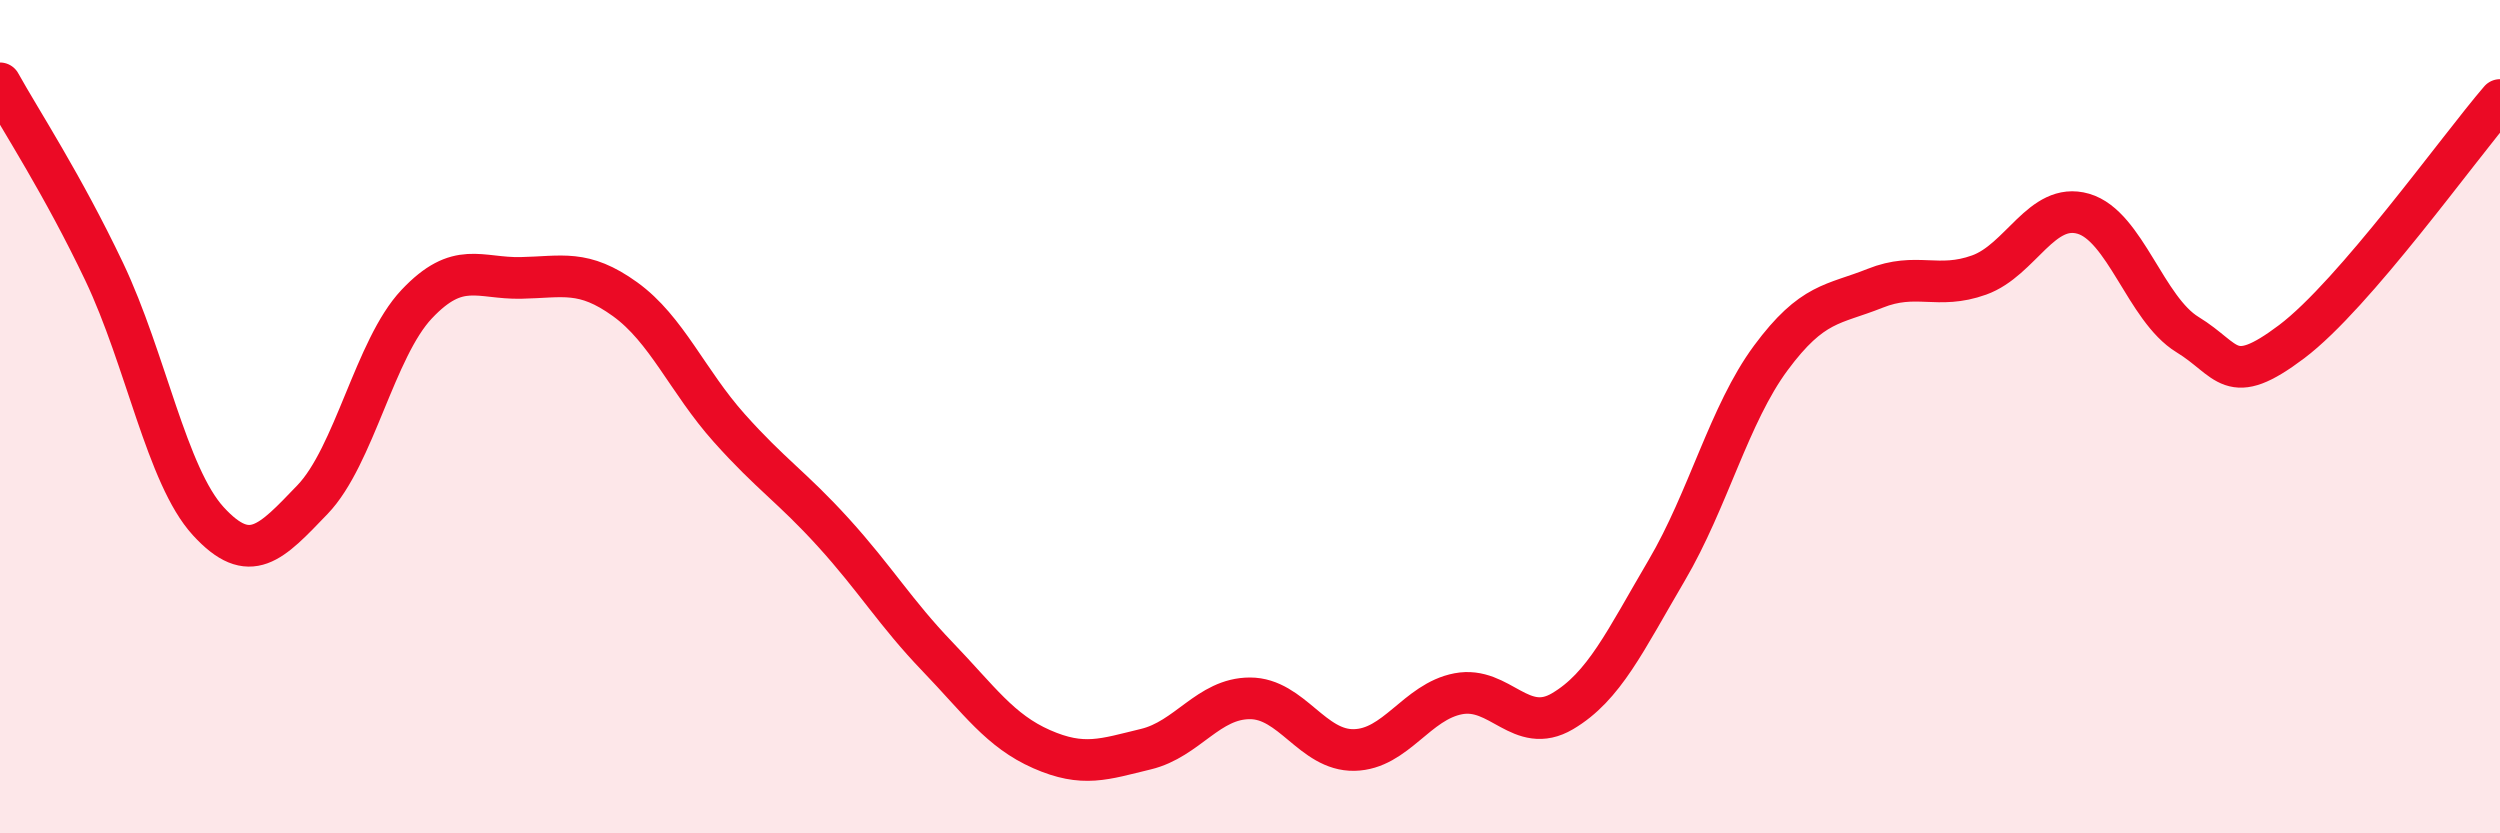
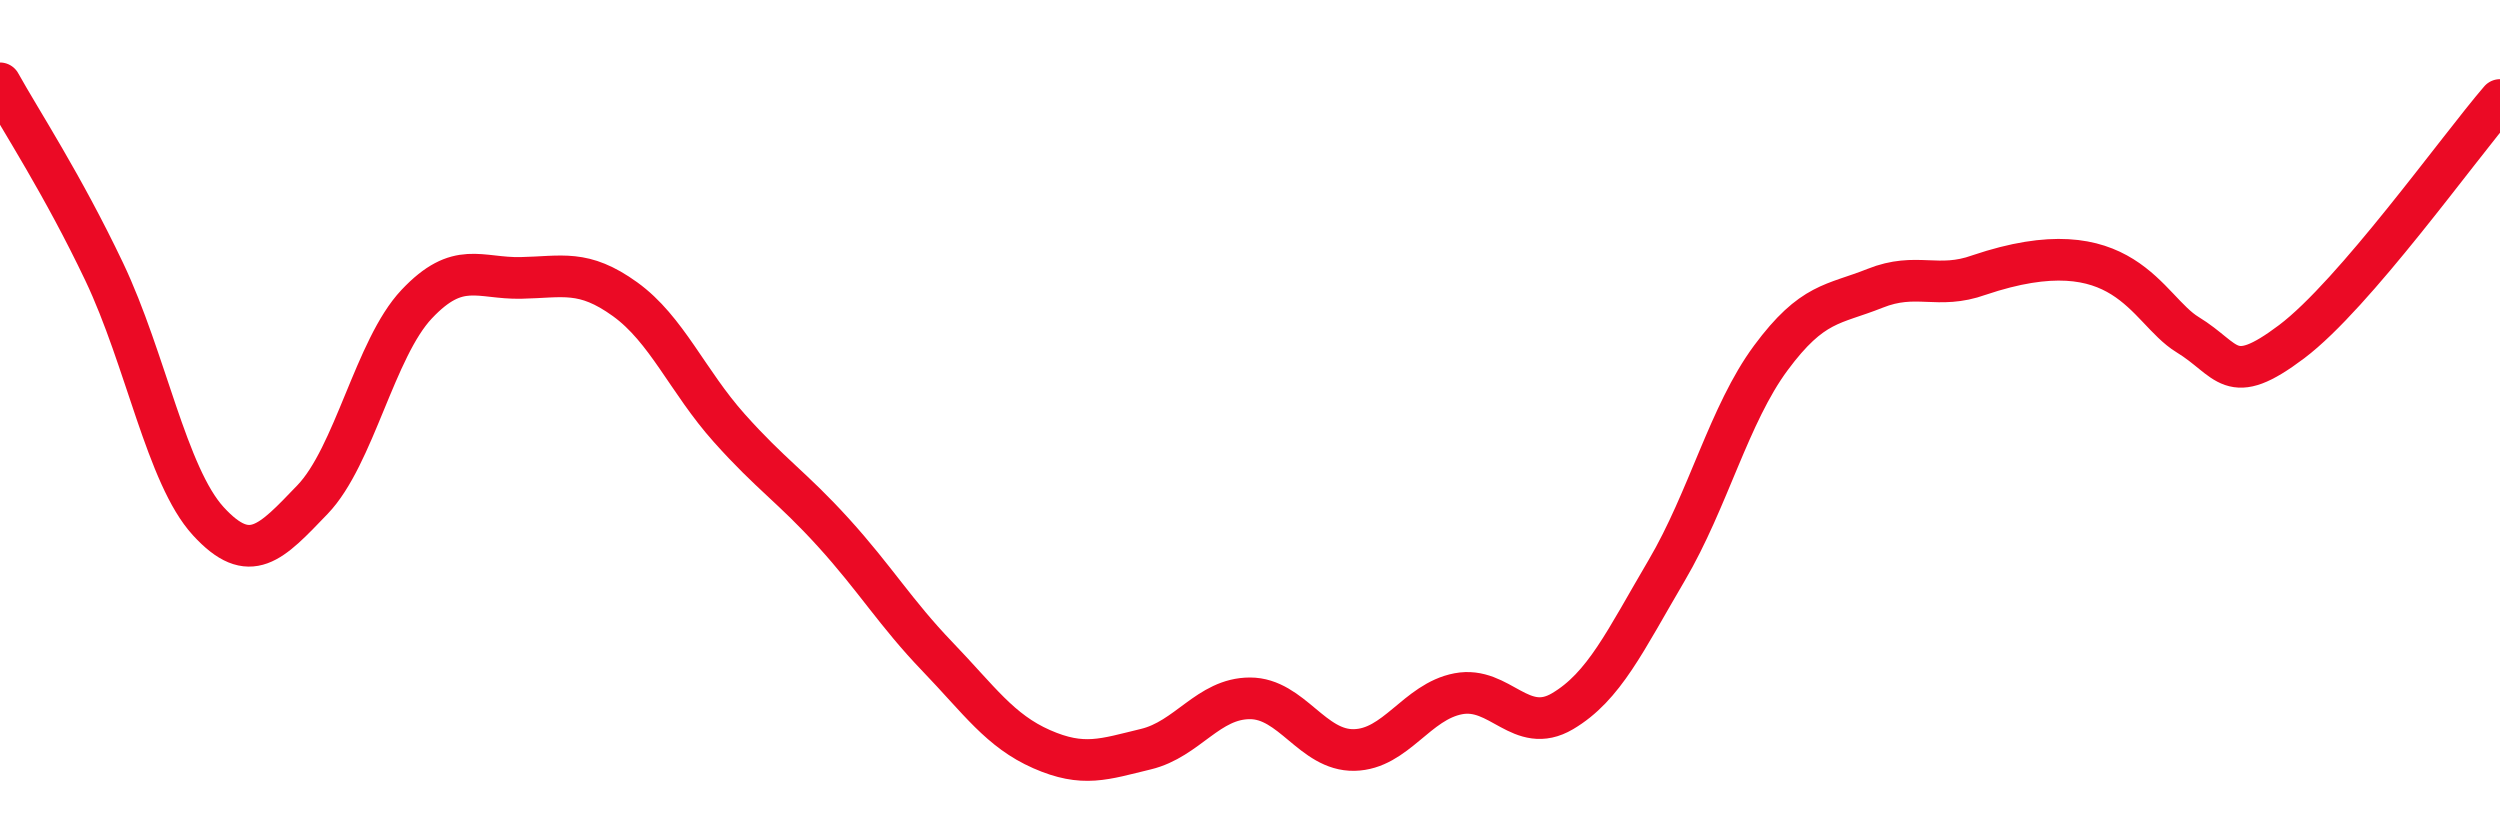
<svg xmlns="http://www.w3.org/2000/svg" width="60" height="20" viewBox="0 0 60 20">
-   <path d="M 0,2 C 0.5,2.9 1.5,4.42 2.5,6.52 C 3.5,8.62 4,11.42 5,12.51 C 6,13.6 6.5,13.03 7.5,11.99 C 8.5,10.95 9,8.36 10,7.3 C 11,6.24 11.5,6.69 12.5,6.67 C 13.5,6.65 14,6.46 15,7.18 C 16,7.9 16.5,9.15 17.5,10.27 C 18.5,11.39 19,11.68 20,12.78 C 21,13.88 21.5,14.72 22.5,15.76 C 23.5,16.8 24,17.54 25,17.98 C 26,18.42 26.5,18.22 27.5,17.98 C 28.5,17.74 29,16.76 30,16.76 C 31,16.76 31.5,18.02 32.5,18 C 33.5,17.98 34,16.84 35,16.65 C 36,16.46 36.5,17.66 37.5,17.07 C 38.5,16.48 39,15.39 40,13.69 C 41,11.99 41.5,9.94 42.5,8.59 C 43.5,7.24 44,7.32 45,6.92 C 46,6.52 46.5,6.96 47.5,6.6 C 48.5,6.24 49,4.84 50,5.13 C 51,5.42 51.5,7.42 52.5,8.03 C 53.5,8.64 53.5,9.33 55,8.2 C 56.5,7.07 59,3.56 60,2.4L60 20L0 20Z" fill="#EB0A25" opacity="0.1" stroke-linecap="round" stroke-linejoin="round" />
-   <path d="M 0,2 C 0.5,2.9 1.5,4.42 2.5,6.52 C 3.5,8.62 4,11.42 5,12.51 C 6,13.6 6.5,13.03 7.5,11.99 C 8.5,10.95 9,8.36 10,7.3 C 11,6.24 11.5,6.69 12.5,6.67 C 13.5,6.65 14,6.46 15,7.18 C 16,7.9 16.5,9.15 17.5,10.27 C 18.5,11.39 19,11.68 20,12.78 C 21,13.88 21.5,14.72 22.5,15.76 C 23.5,16.8 24,17.54 25,17.98 C 26,18.42 26.5,18.22 27.5,17.98 C 28.5,17.74 29,16.76 30,16.76 C 31,16.76 31.5,18.02 32.5,18 C 33.5,17.98 34,16.84 35,16.65 C 36,16.46 36.5,17.66 37.5,17.07 C 38.5,16.48 39,15.39 40,13.69 C 41,11.99 41.5,9.94 42.5,8.59 C 43.5,7.24 44,7.32 45,6.92 C 46,6.52 46.5,6.96 47.5,6.6 C 48.5,6.24 49,4.84 50,5.13 C 51,5.42 51.5,7.42 52.5,8.03 C 53.5,8.64 53.5,9.33 55,8.2 C 56.5,7.07 59,3.56 60,2.4" stroke="#EB0A25" stroke-width="1" fill="none" stroke-linecap="round" stroke-linejoin="round" />
+   <path d="M 0,2 C 0.5,2.9 1.5,4.42 2.5,6.52 C 3.5,8.62 4,11.42 5,12.51 C 6,13.6 6.5,13.03 7.5,11.99 C 8.5,10.95 9,8.36 10,7.3 C 11,6.24 11.5,6.69 12.5,6.67 C 13.5,6.65 14,6.46 15,7.18 C 16,7.9 16.5,9.15 17.5,10.27 C 18.5,11.39 19,11.68 20,12.78 C 21,13.88 21.5,14.72 22.5,15.76 C 23.5,16.8 24,17.54 25,17.98 C 26,18.42 26.5,18.22 27.5,17.98 C 28.5,17.74 29,16.76 30,16.76 C 31,16.76 31.5,18.02 32.5,18 C 33.5,17.98 34,16.84 35,16.65 C 36,16.46 36.5,17.66 37.5,17.07 C 38.5,16.48 39,15.39 40,13.69 C 41,11.99 41.5,9.94 42.5,8.59 C 43.5,7.24 44,7.32 45,6.92 C 46,6.52 46.5,6.96 47.5,6.6 C 51,5.42 51.5,7.42 52.5,8.03 C 53.5,8.64 53.5,9.33 55,8.2 C 56.5,7.07 59,3.56 60,2.4" stroke="#EB0A25" stroke-width="1" fill="none" stroke-linecap="round" stroke-linejoin="round" />
</svg>